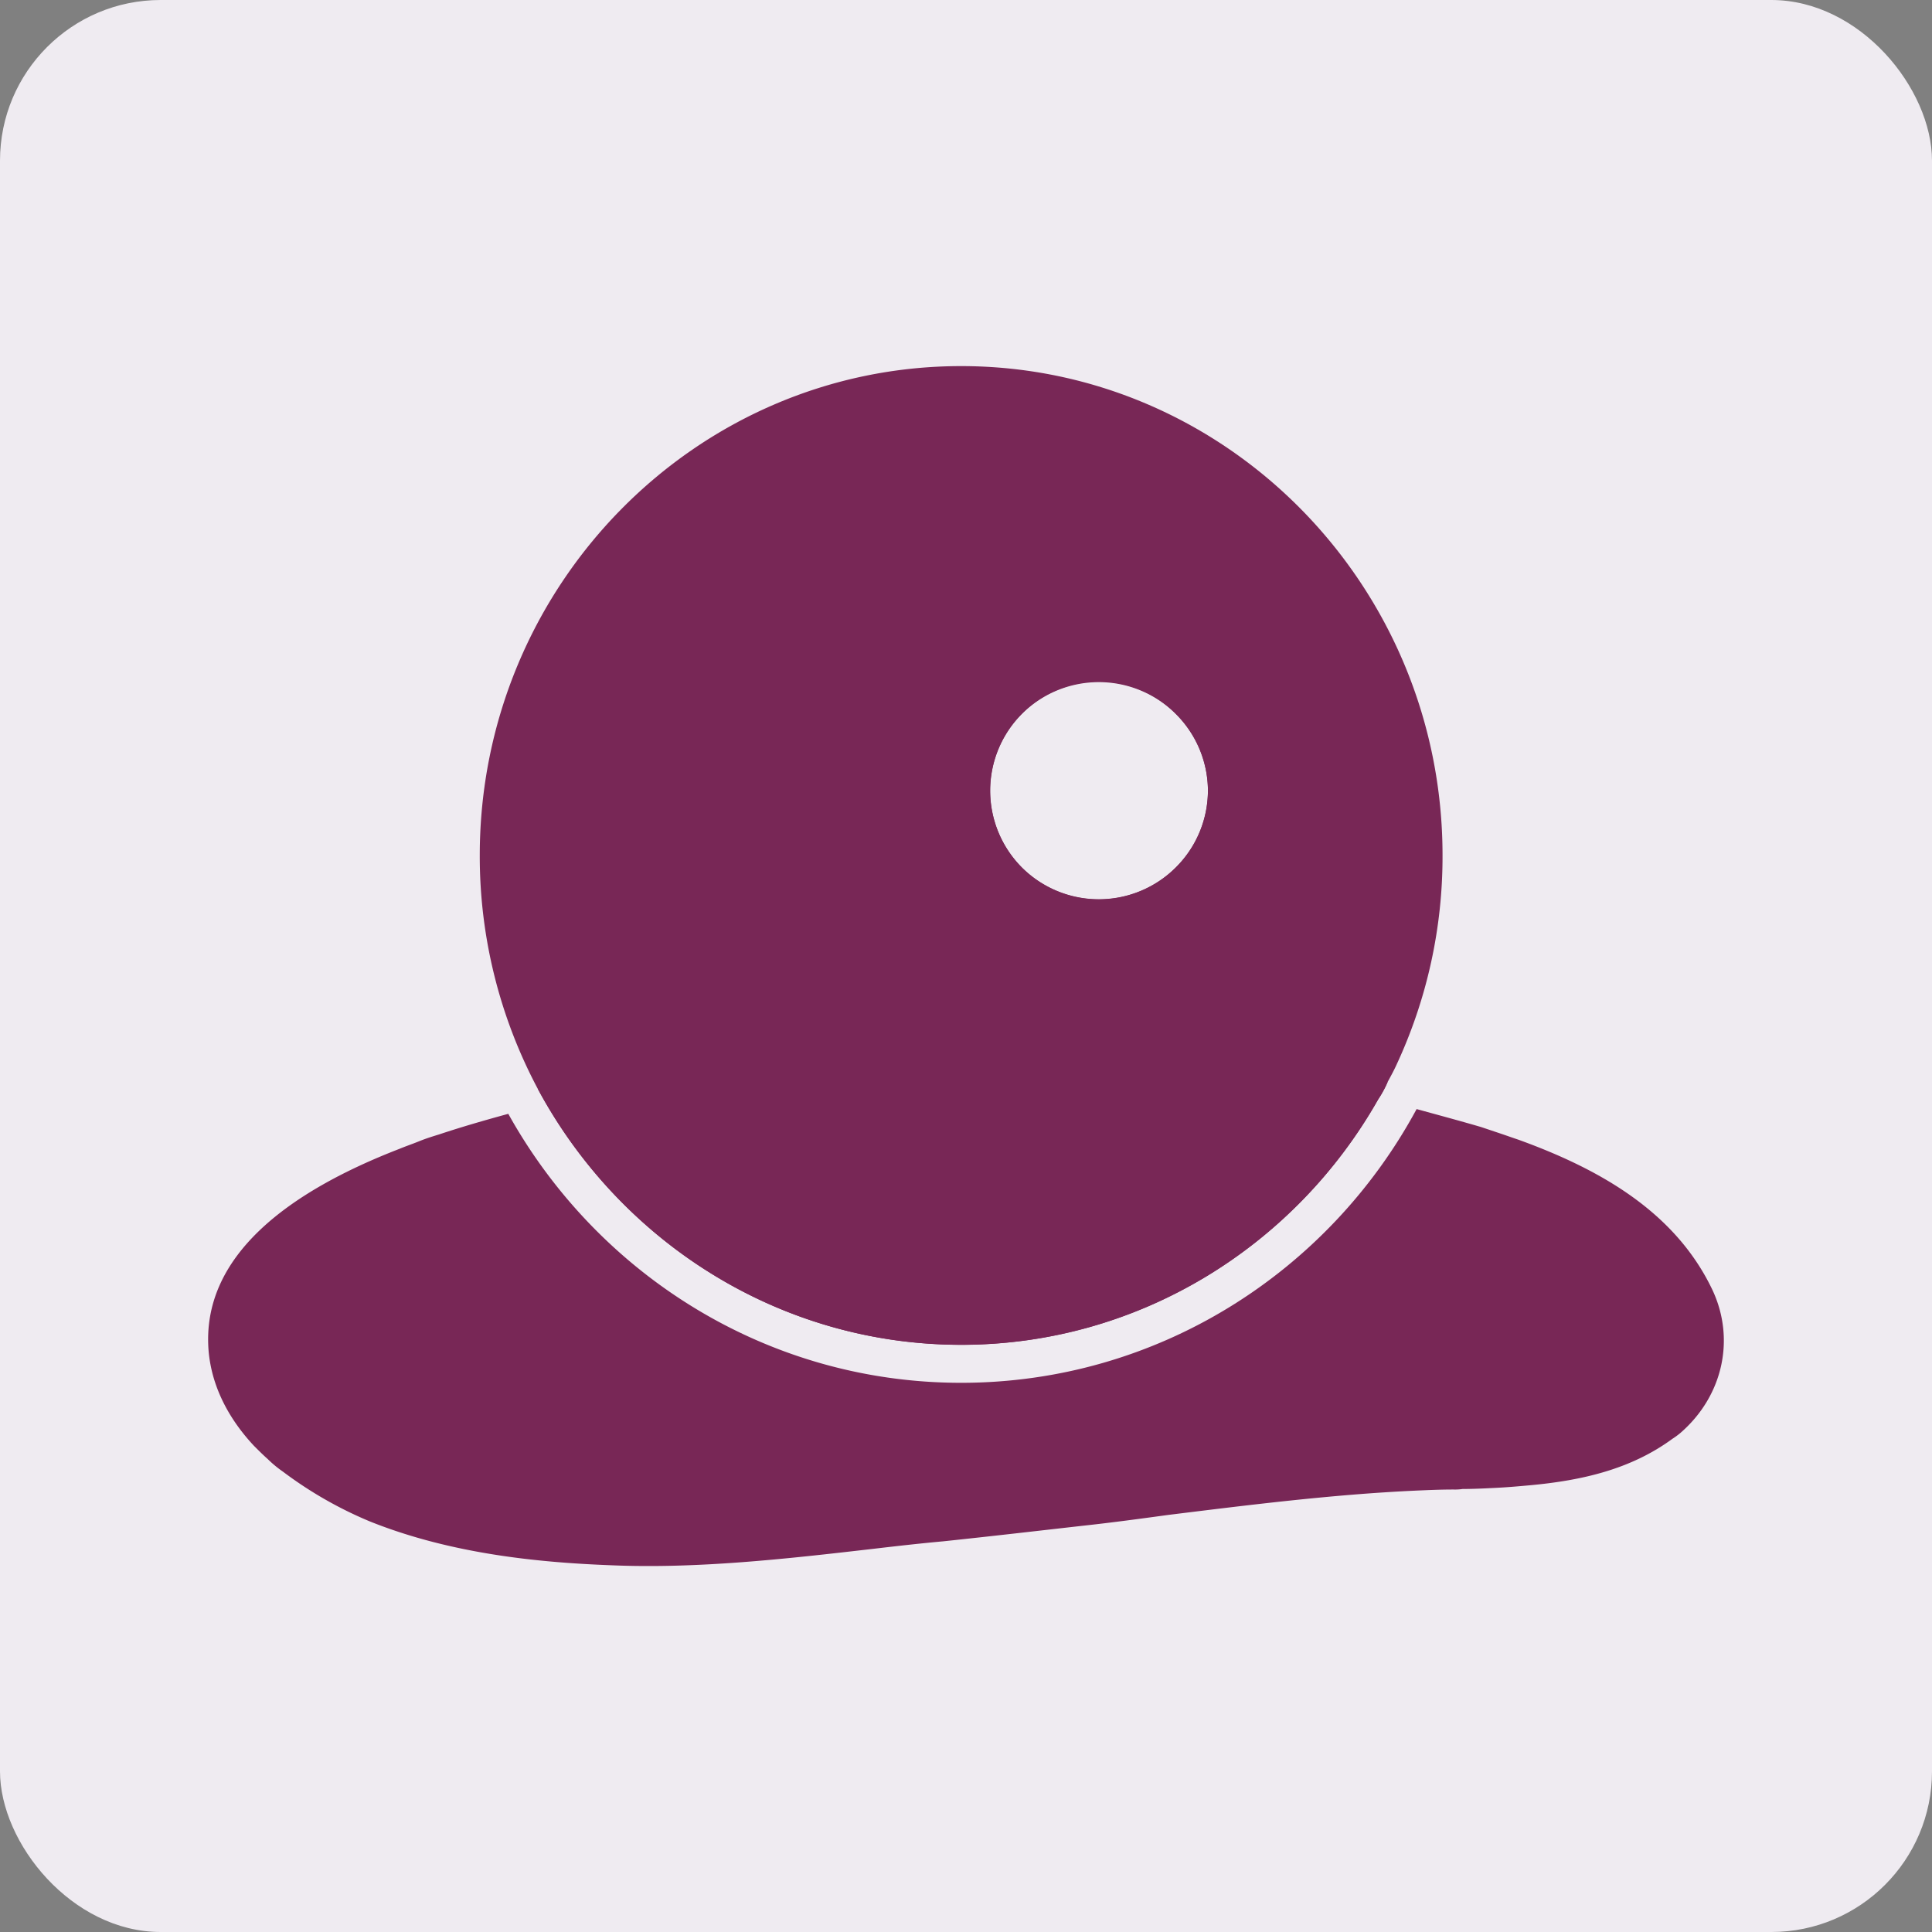
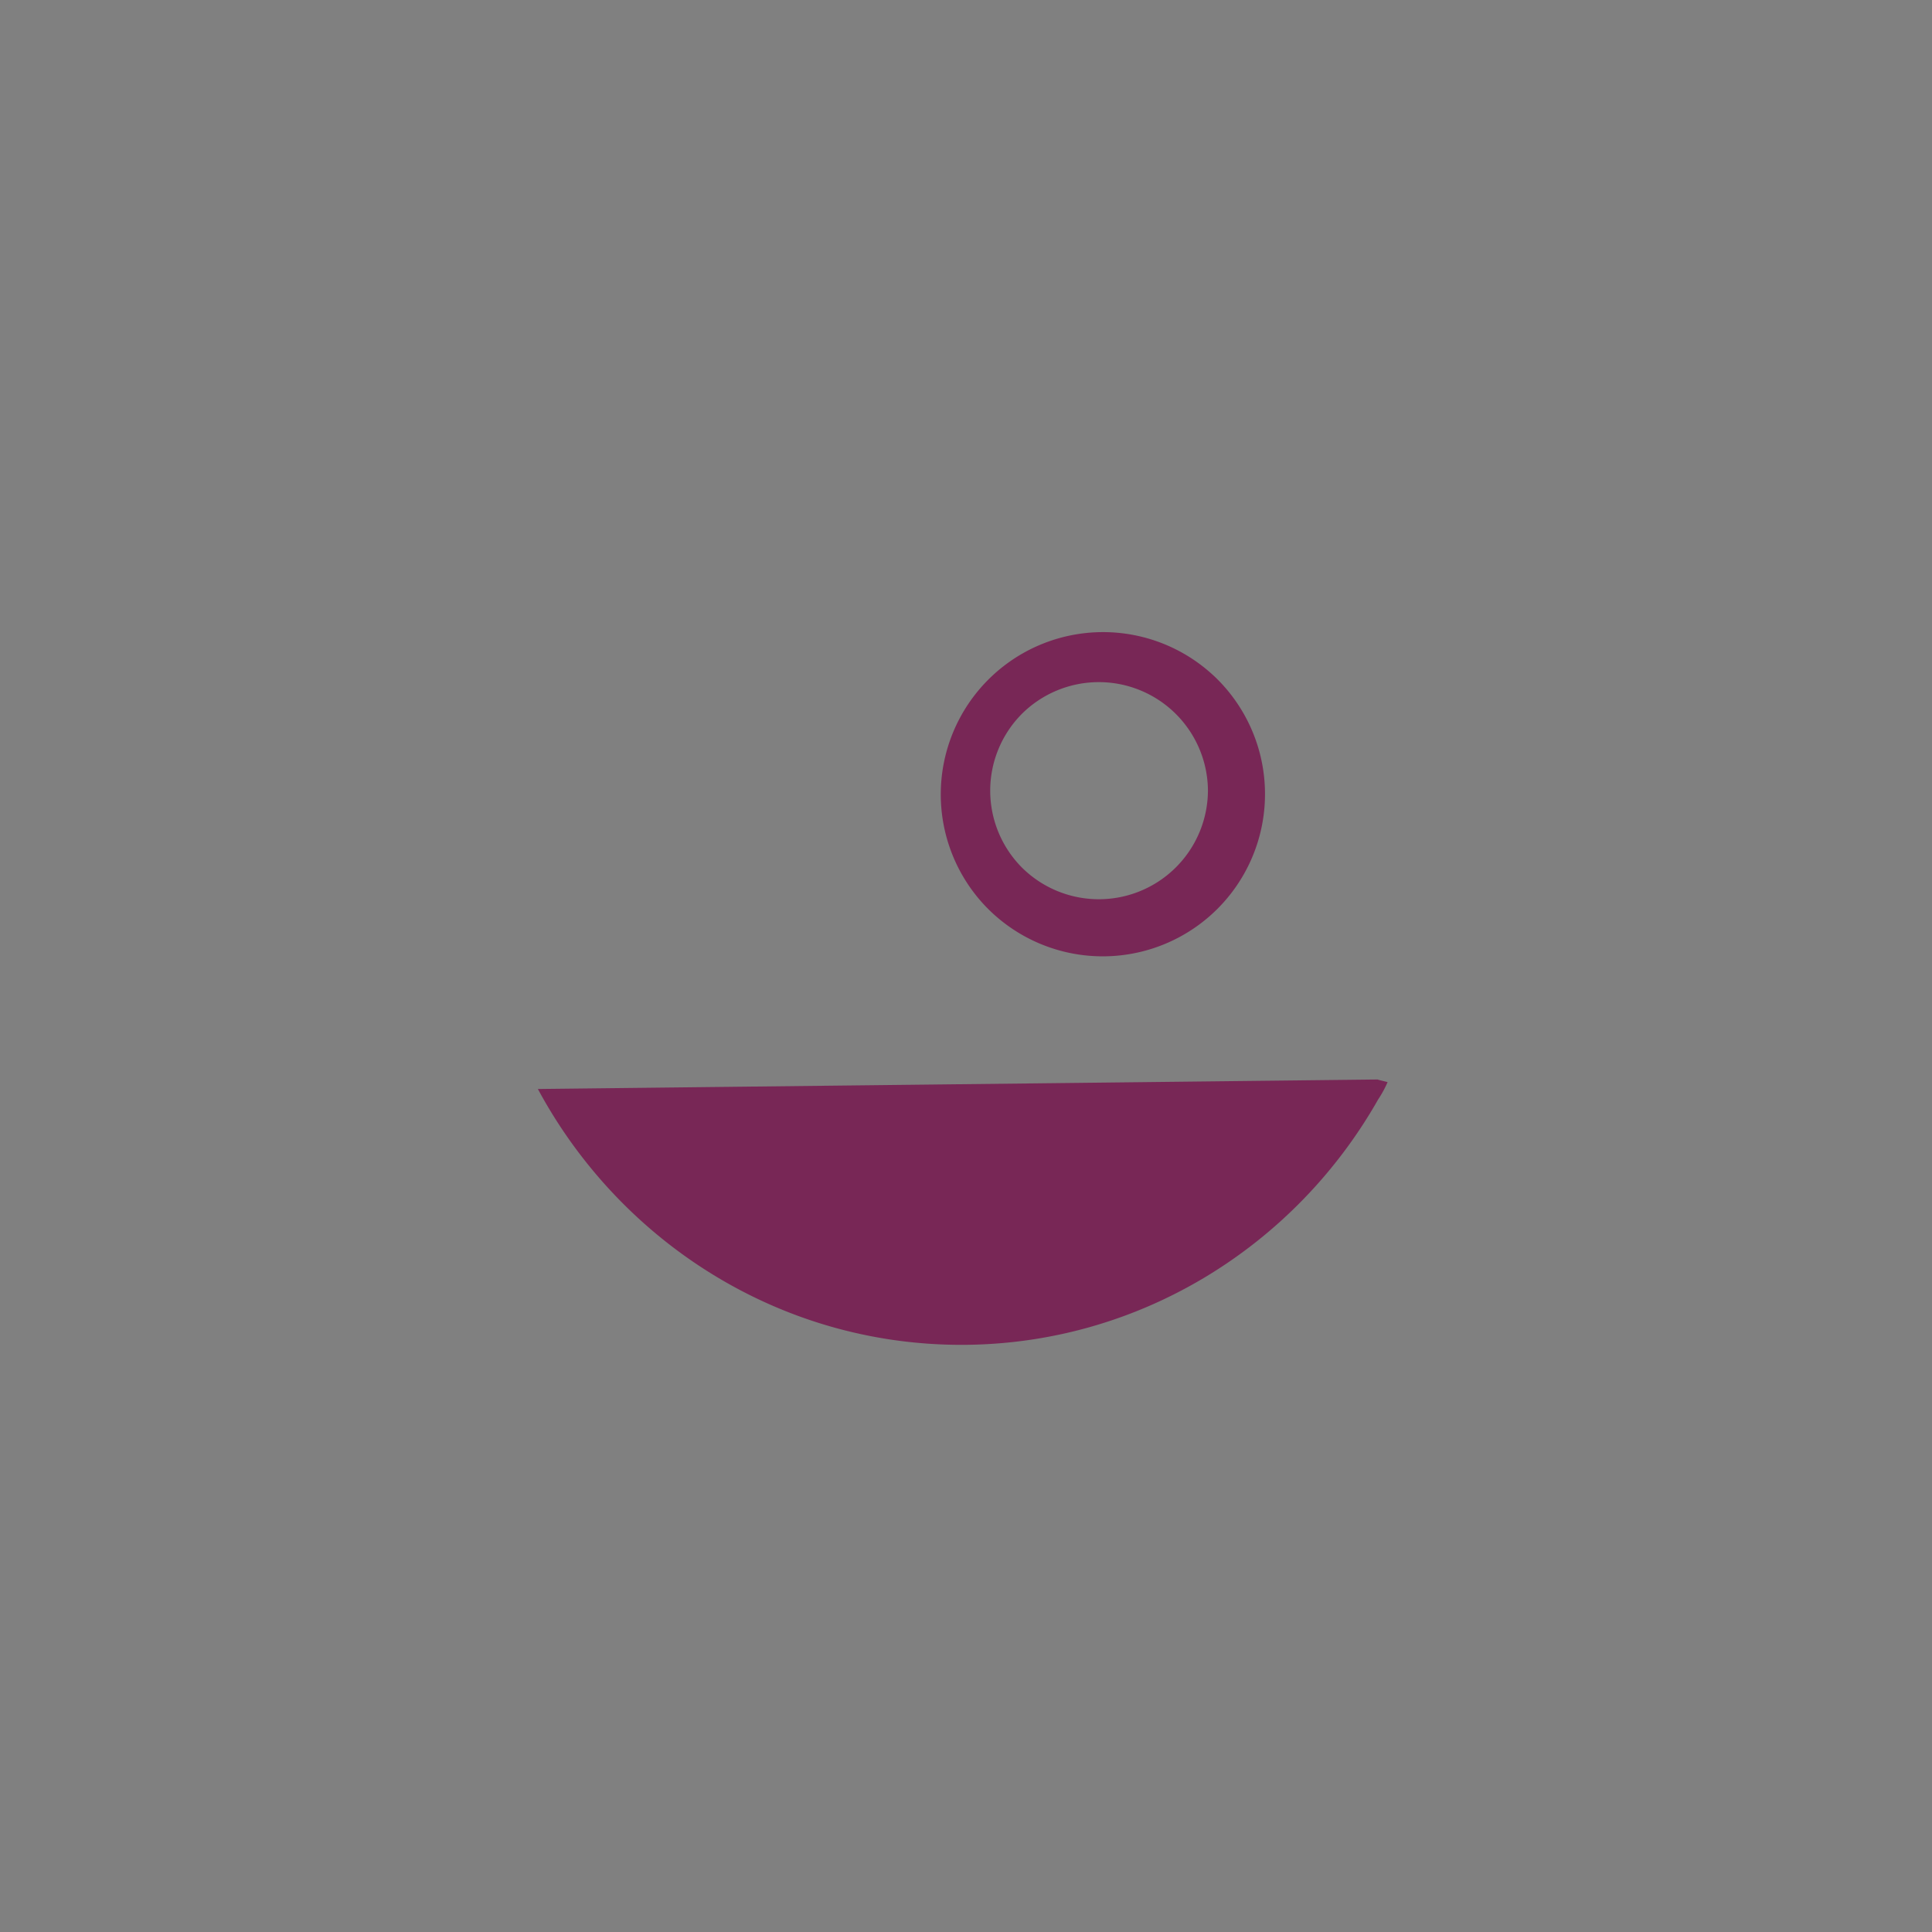
<svg xmlns="http://www.w3.org/2000/svg" viewBox="0 0 511.99 511.99" data-name="NO OUTLINES LOGO" id="NO_OUTLINES_LOGO">
  <rect x="0" y="0" width="511.99" height="511.99" fill="#808080" stroke="none" />
  <defs>
    <style>.cls-1{fill:#efebf1;}.cls-2{fill:#782756;}</style>
  </defs>
-   <rect rx="42.58" height="511.99" width="511.99" class="cls-1" />
  <g id="Д">
    <path transform="translate(199.93 60.85)" d="M-57.39,227.74l222.52-2.52c.84.28,1.68.42,2.66.7a29.57,29.57,0,0,1-2.52,4.62c-22,38.79-63.3,65-110.49,65C6.47,295.52-35.68,268.07-57.39,227.74Z" class="cls-2" />
-     <path transform="translate(199.93 60.85)" d="M245.37,318.9a20,20,0,0,1-2.1,1.54c-11.06,8.12-24.09,11.06-37.81,12.32-3.08.28-6.3.56-9.38.7-2.8.14-5.6.28-8.41.28a13.58,13.58,0,0,1-2.38.14c-3.36,0-6.58.14-9.8.28-22.12,1-44.25,3.79-65.81,6.45-7.29,1-14.71,2-22,2.8-11.2,1.26-24.37,2.8-37.67,4.2-6.16.56-12.32,1.26-18.62,2-23,2.66-46.63,5.32-69.46,4.34-18.2-.7-41.87-2.8-63.86-11.62a105.84,105.84,0,0,1-23-13.17,30.41,30.41,0,0,1-4.06-3.36c-1.26-1.12-2.38-2.24-3.64-3.5-6.16-6.58-11.07-15-12-24.92-2.24-25.49,21.57-42.57,50.56-53.78,1.68-.7,3.36-1.26,5.18-2s3.5-1.26,5.32-1.82c6-2,12.18-3.78,18.34-5.46,23.67,42.57,68.62,71.28,120,71.28,52,0,97.33-29.27,120.71-72.54,5.6,1.54,11.34,3.08,17.09,4.76l5,1.68c1.68.56,3.22,1.12,4.9,1.68,21.28,7.7,41.31,18.91,51.25,39.49C260.07,293.83,256.71,309.1,245.37,318.9Z" class="cls-2" />
-     <path transform="translate(199.93 60.85)" d="M54.78,36.17c-70.3,0-127.57,58.12-127.57,129.67a131.21,131.21,0,0,0,15.4,61.9c21.71,40.33,63.86,67.78,112.17,67.78,47.19,0,88.5-26.19,110.49-65a29.57,29.57,0,0,0,2.52-4.62c.84-1.54,1.68-3.08,2.38-4.62a130.72,130.72,0,0,0,12.18-55.46C182.35,94.29,125.08,36.17,54.78,36.17Zm56.86,92.14a28.58,28.58,0,0,1,0,40.75,28.81,28.81,0,0,1-40.75-40.75,28.58,28.58,0,0,1,40.75,0Z" class="cls-2" />
    <g data-name="Д dot" id="Д_dot">
      <path transform="translate(199.93 60.85)" d="M121.72,118.23A43,43,0,0,0,60.94,179a43,43,0,1,0,60.78-60.78ZM70.89,169.06a28.89,28.89,0,0,1,0-40.75,28.92,28.92,0,0,1,49.29,20.31,28.92,28.92,0,0,1-49.29,20.44Z" class="cls-2" />
    </g>
  </g>
</svg>